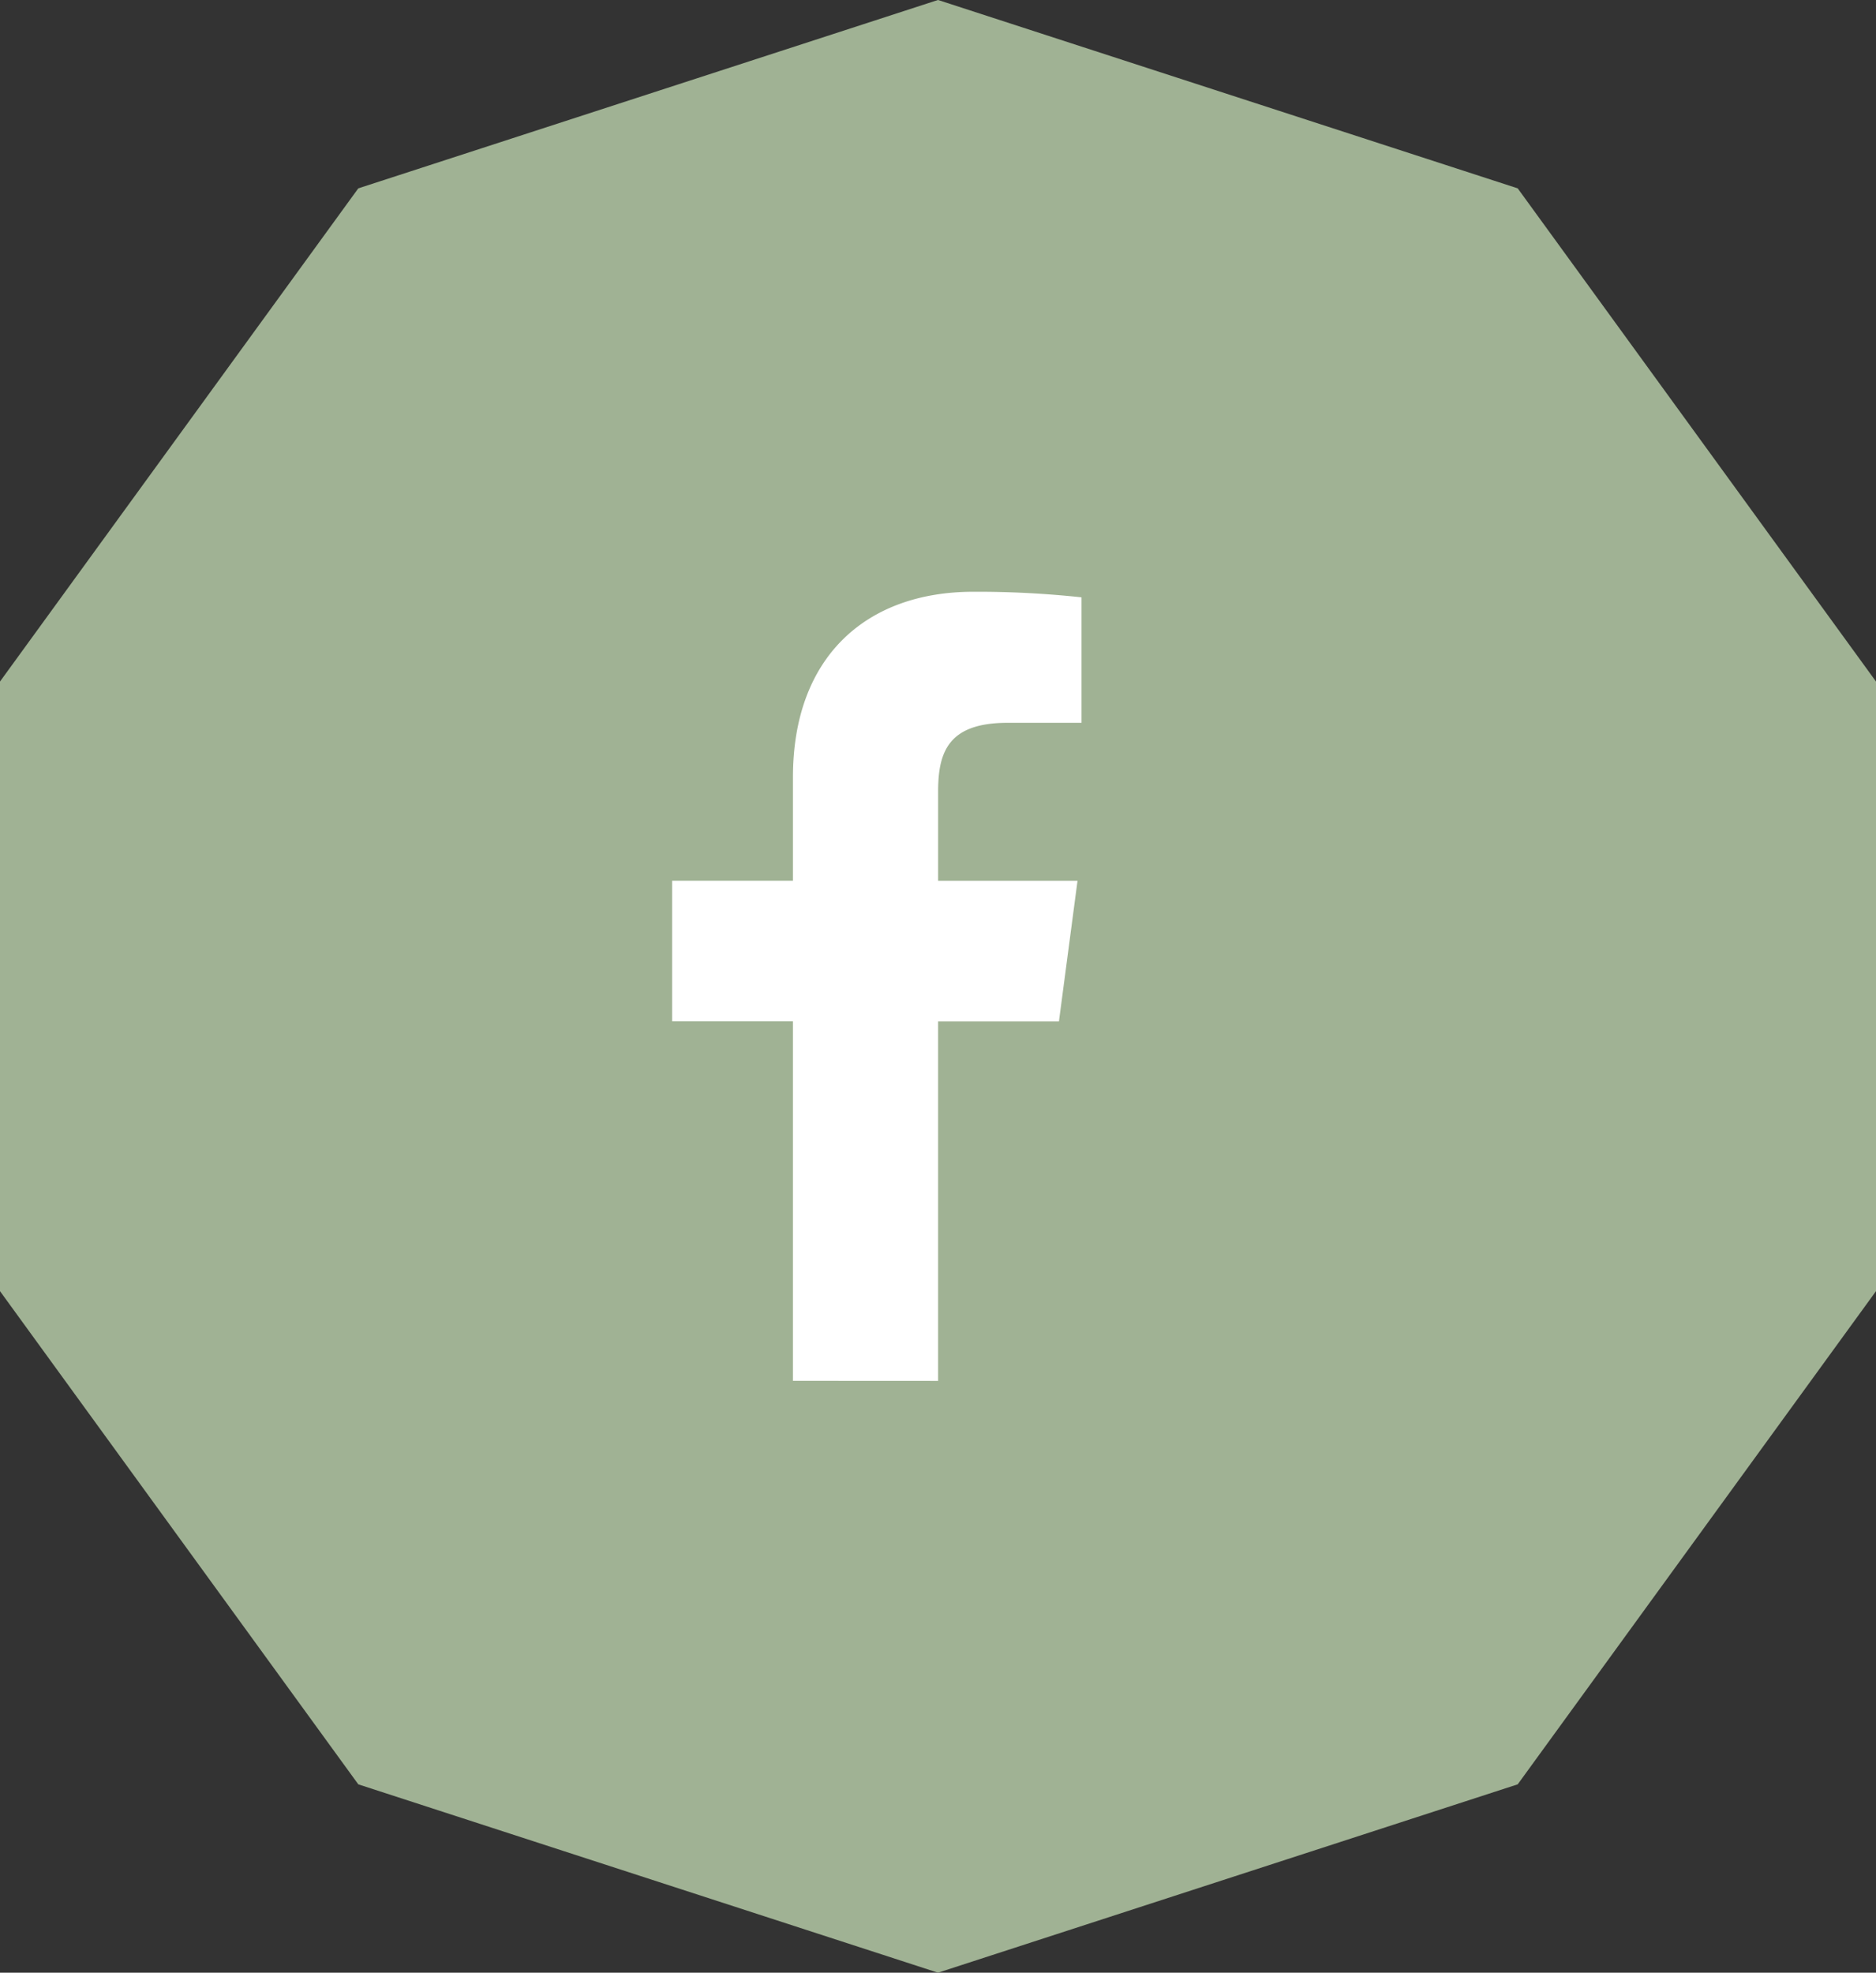
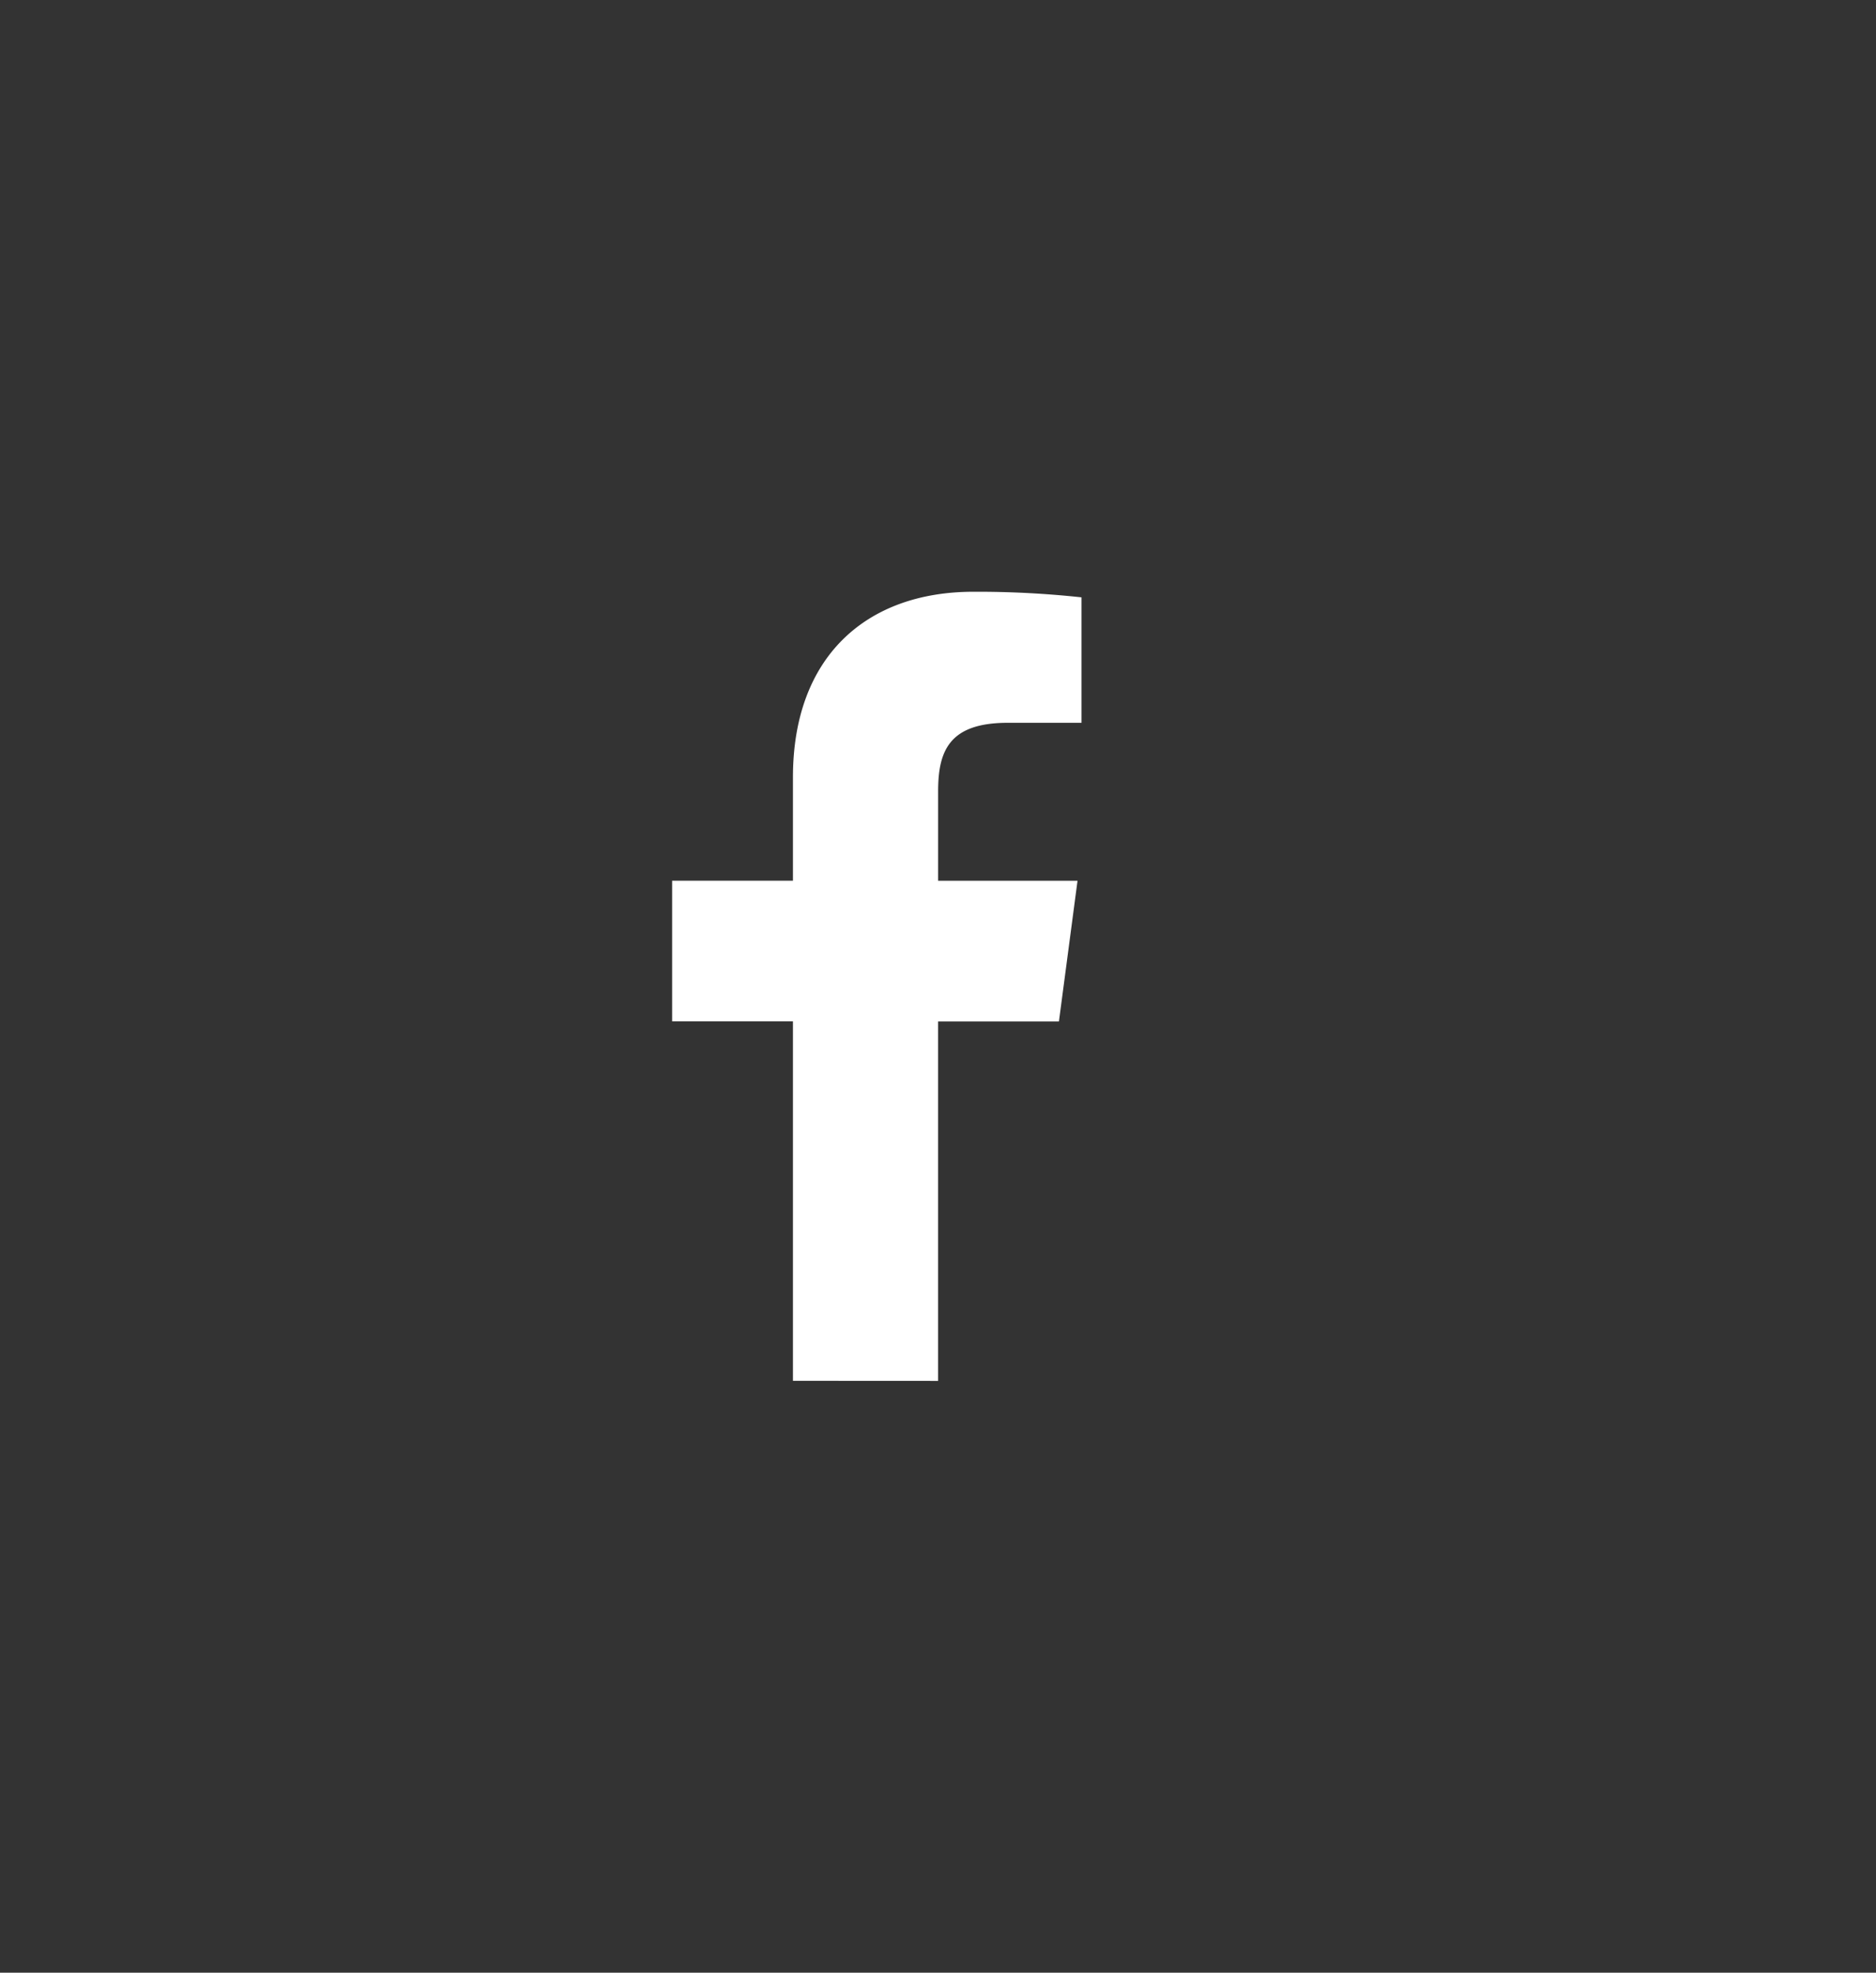
<svg xmlns="http://www.w3.org/2000/svg" width="71.33" height="75" viewBox="0 0 71.33 75">
  <rect x="0" y="0" width="71.33" height="75" fill="#333333" stroke="none" />
  <g id="Group_3933" data-name="Group 3933" transform="translate(-456 -3977)">
-     <path id="Path_17705" data-name="Path 17705" d="M6193.644,1464.449v23.177l13.623,18.75,22.042,7.161,22.042-7.161,13.623-18.75v-23.177l-13.623-18.75-22.042-7.162-22.042,7.162Z" transform="translate(-5737.644 2538.462)" fill="#a0b294" />
    <path id="f" d="M2788.069,970.842V957.178h4.594l.707-5.35h-5.3v-3.406c0-1.544.431-2.6,2.646-2.6h2.806v-4.77a36.937,36.937,0,0,0-4.113-.212c-4.071,0-6.859,2.473-6.859,7.049v3.936h-4.594v5.35h4.594v13.664Z" transform="translate(-2296.4 3058.658)" fill="#fff" />
  </g>
</svg>